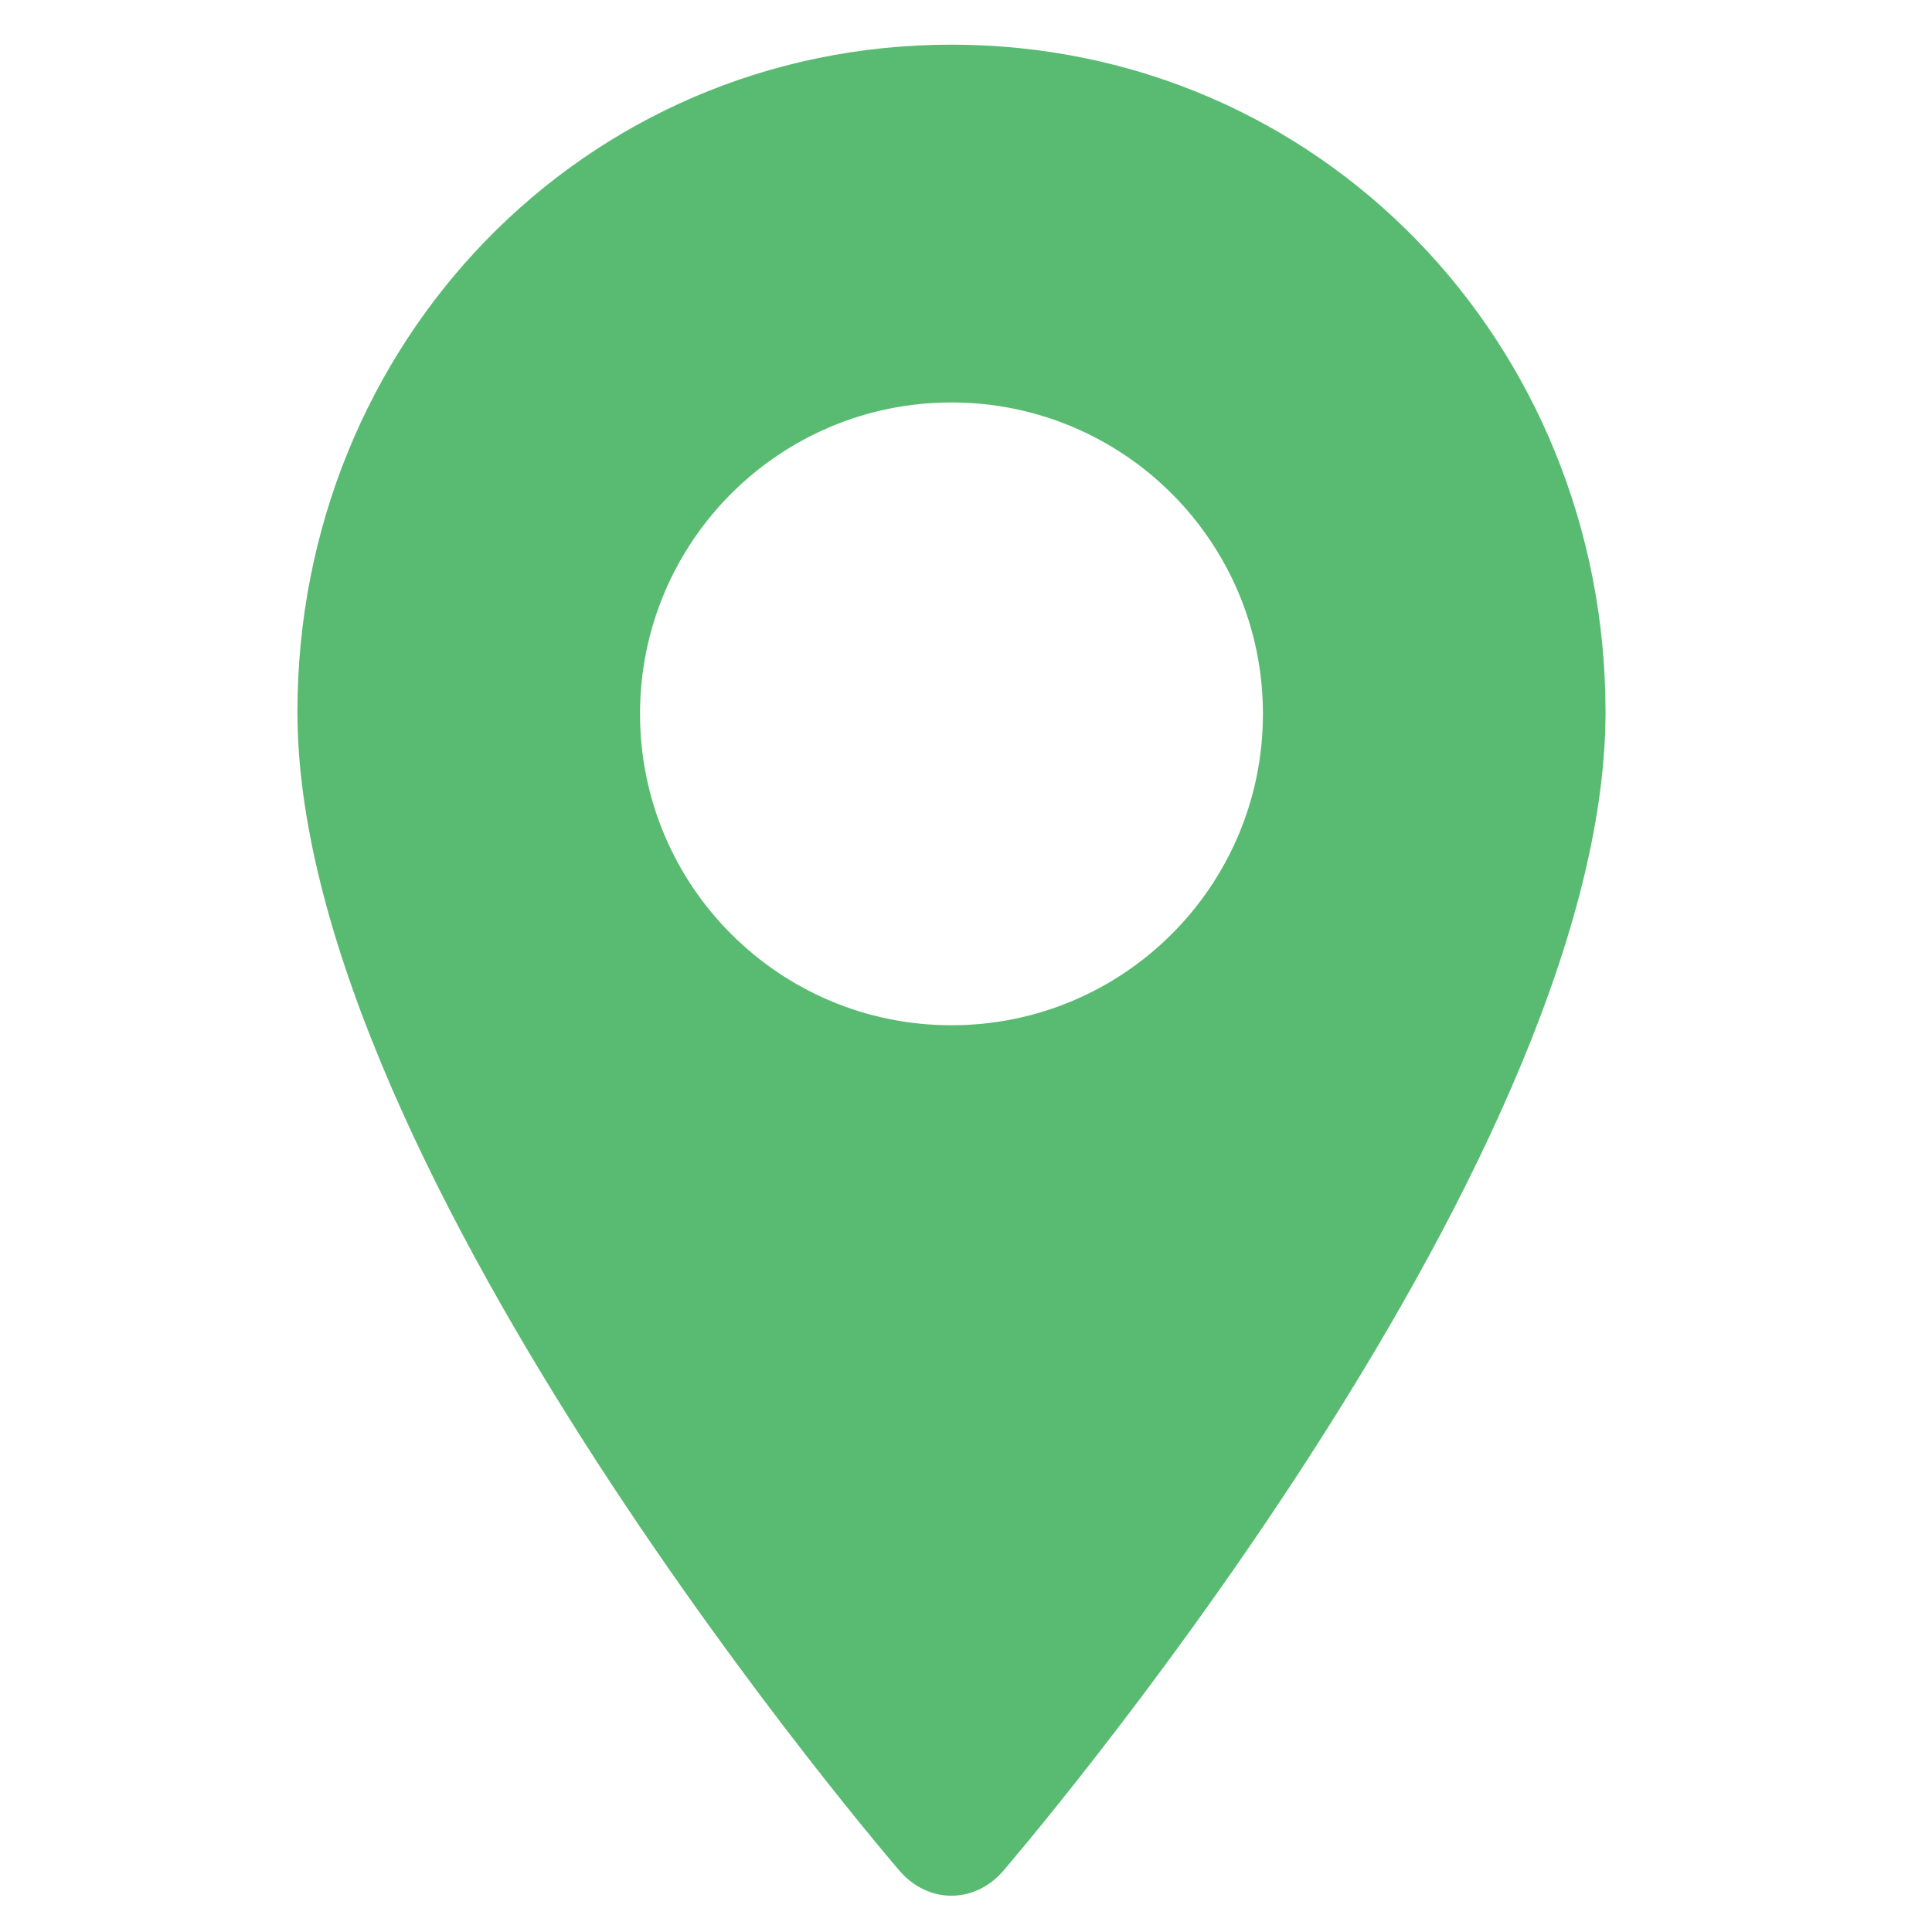
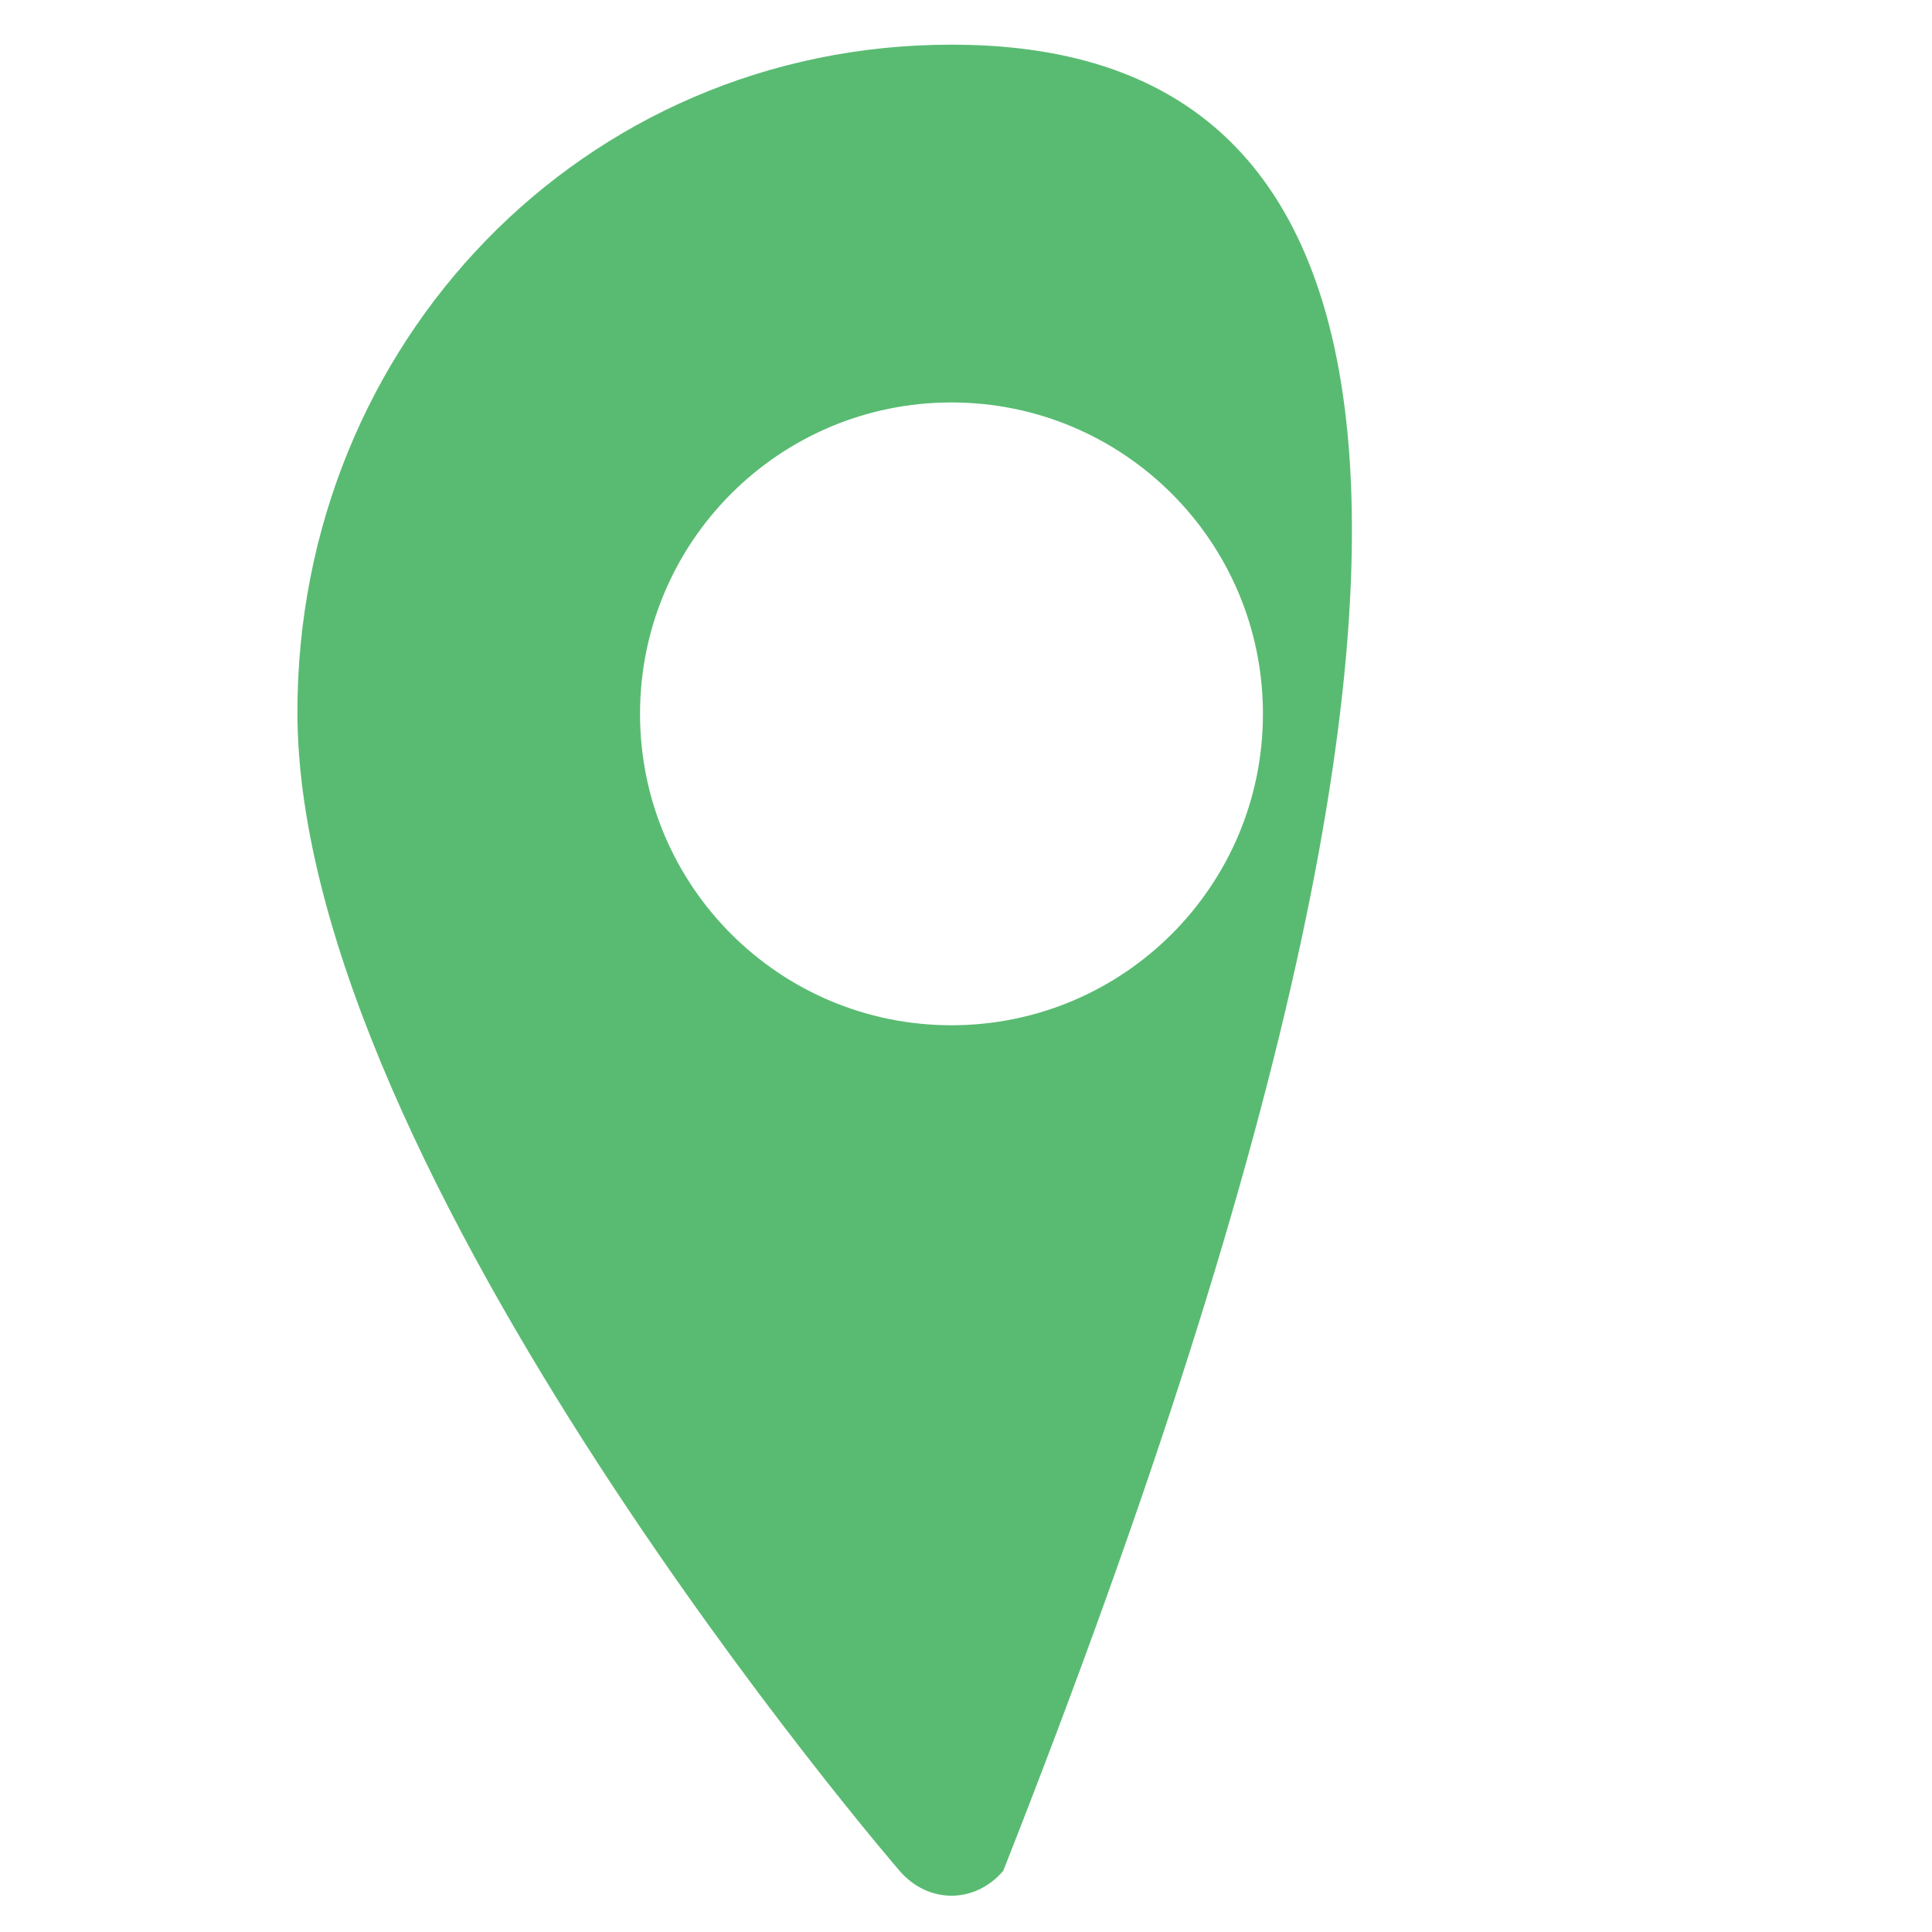
<svg xmlns="http://www.w3.org/2000/svg" version="1.2" baseProfile="tiny" id="Layer_1" x="0px" y="0px" width="1024px" height="1024px" viewBox="0 0 1024 1024" xml:space="preserve">
-   <path fill="#59BB72" d="M504.27,23.676c-195.32,0-346.632,158.34-346.632,353.723c0,244.312,319.167,614.196,319.167,614.196  c15.138,17.563,39.856,17.563,54.929,0c0,0,319.232-369.884,319.232-614.196C850.967,182.016,699.655,23.676,504.27,23.676   M504.27,543.404c-91.144,0-165.043-73.836-165.043-165.046c0-91.21,73.899-165.047,165.043-165.047  c91.21,0,165.109,73.837,165.109,165.047C669.379,469.568,595.479,543.404,504.27,543.404" />
+   <path fill="#59BB72" d="M504.27,23.676c-195.32,0-346.632,158.34-346.632,353.723c0,244.312,319.167,614.196,319.167,614.196  c15.138,17.563,39.856,17.563,54.929,0C850.967,182.016,699.655,23.676,504.27,23.676   M504.27,543.404c-91.144,0-165.043-73.836-165.043-165.046c0-91.21,73.899-165.047,165.043-165.047  c91.21,0,165.109,73.837,165.109,165.047C669.379,469.568,595.479,543.404,504.27,543.404" />
</svg>